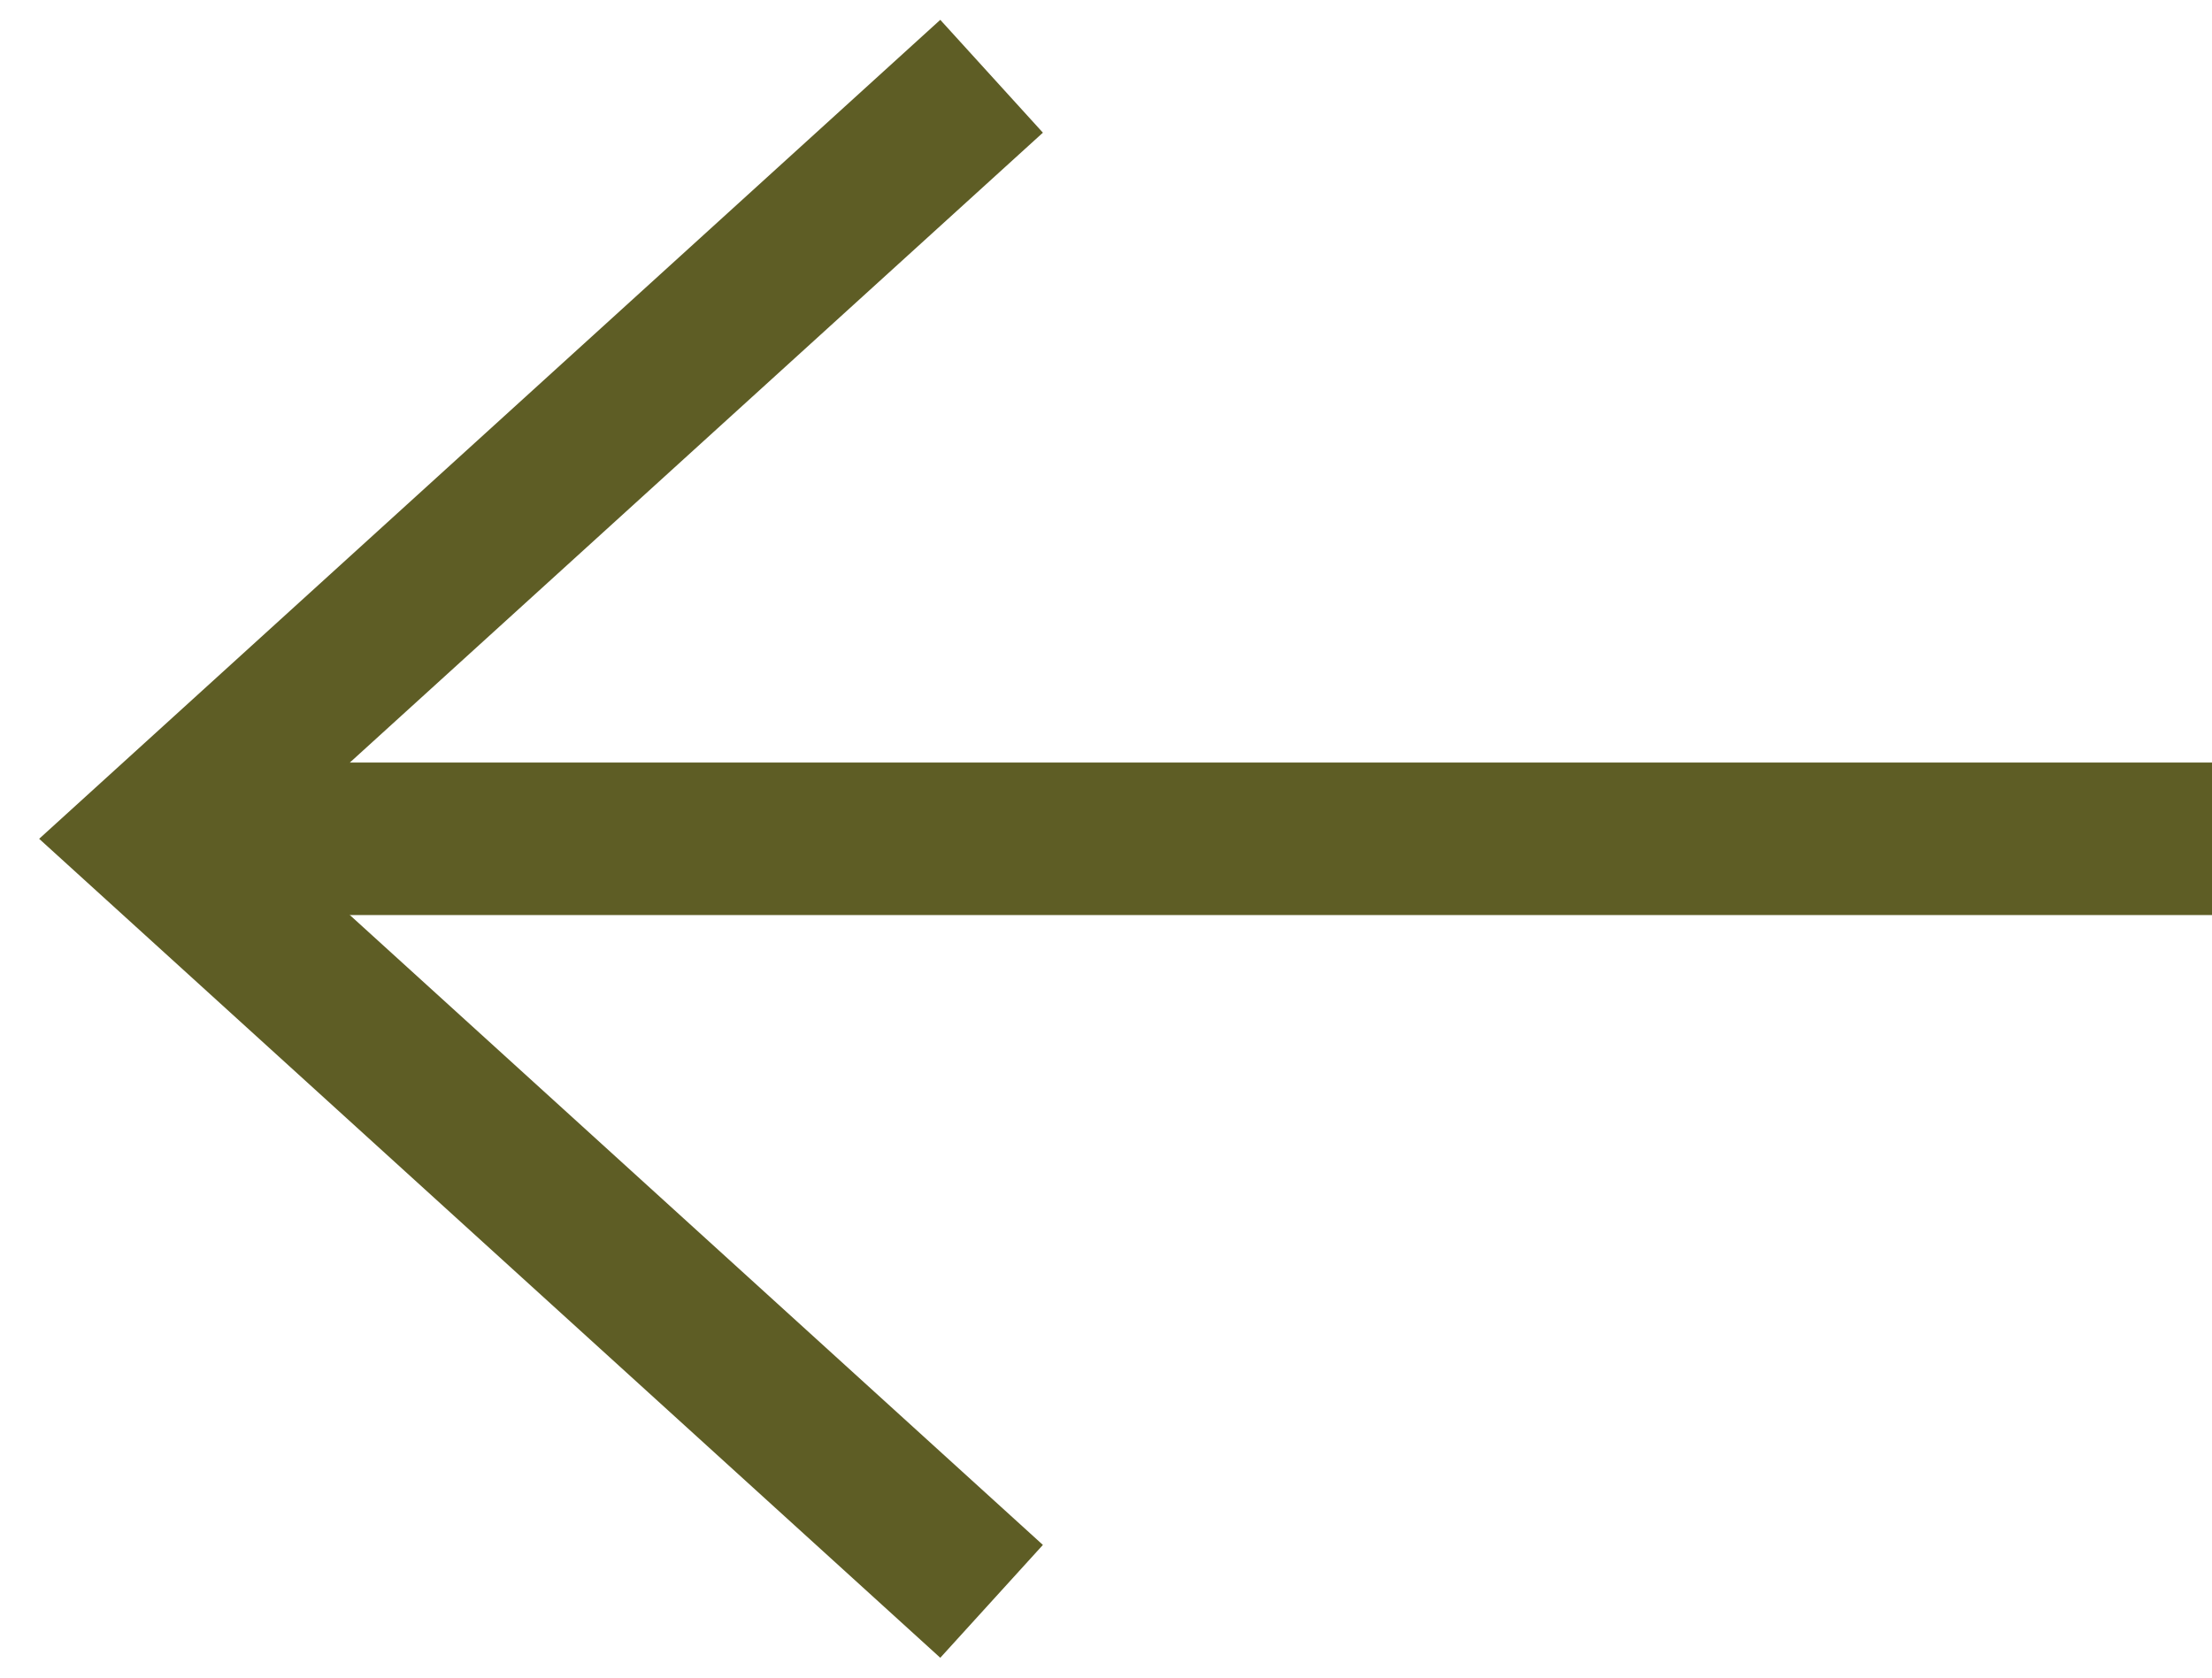
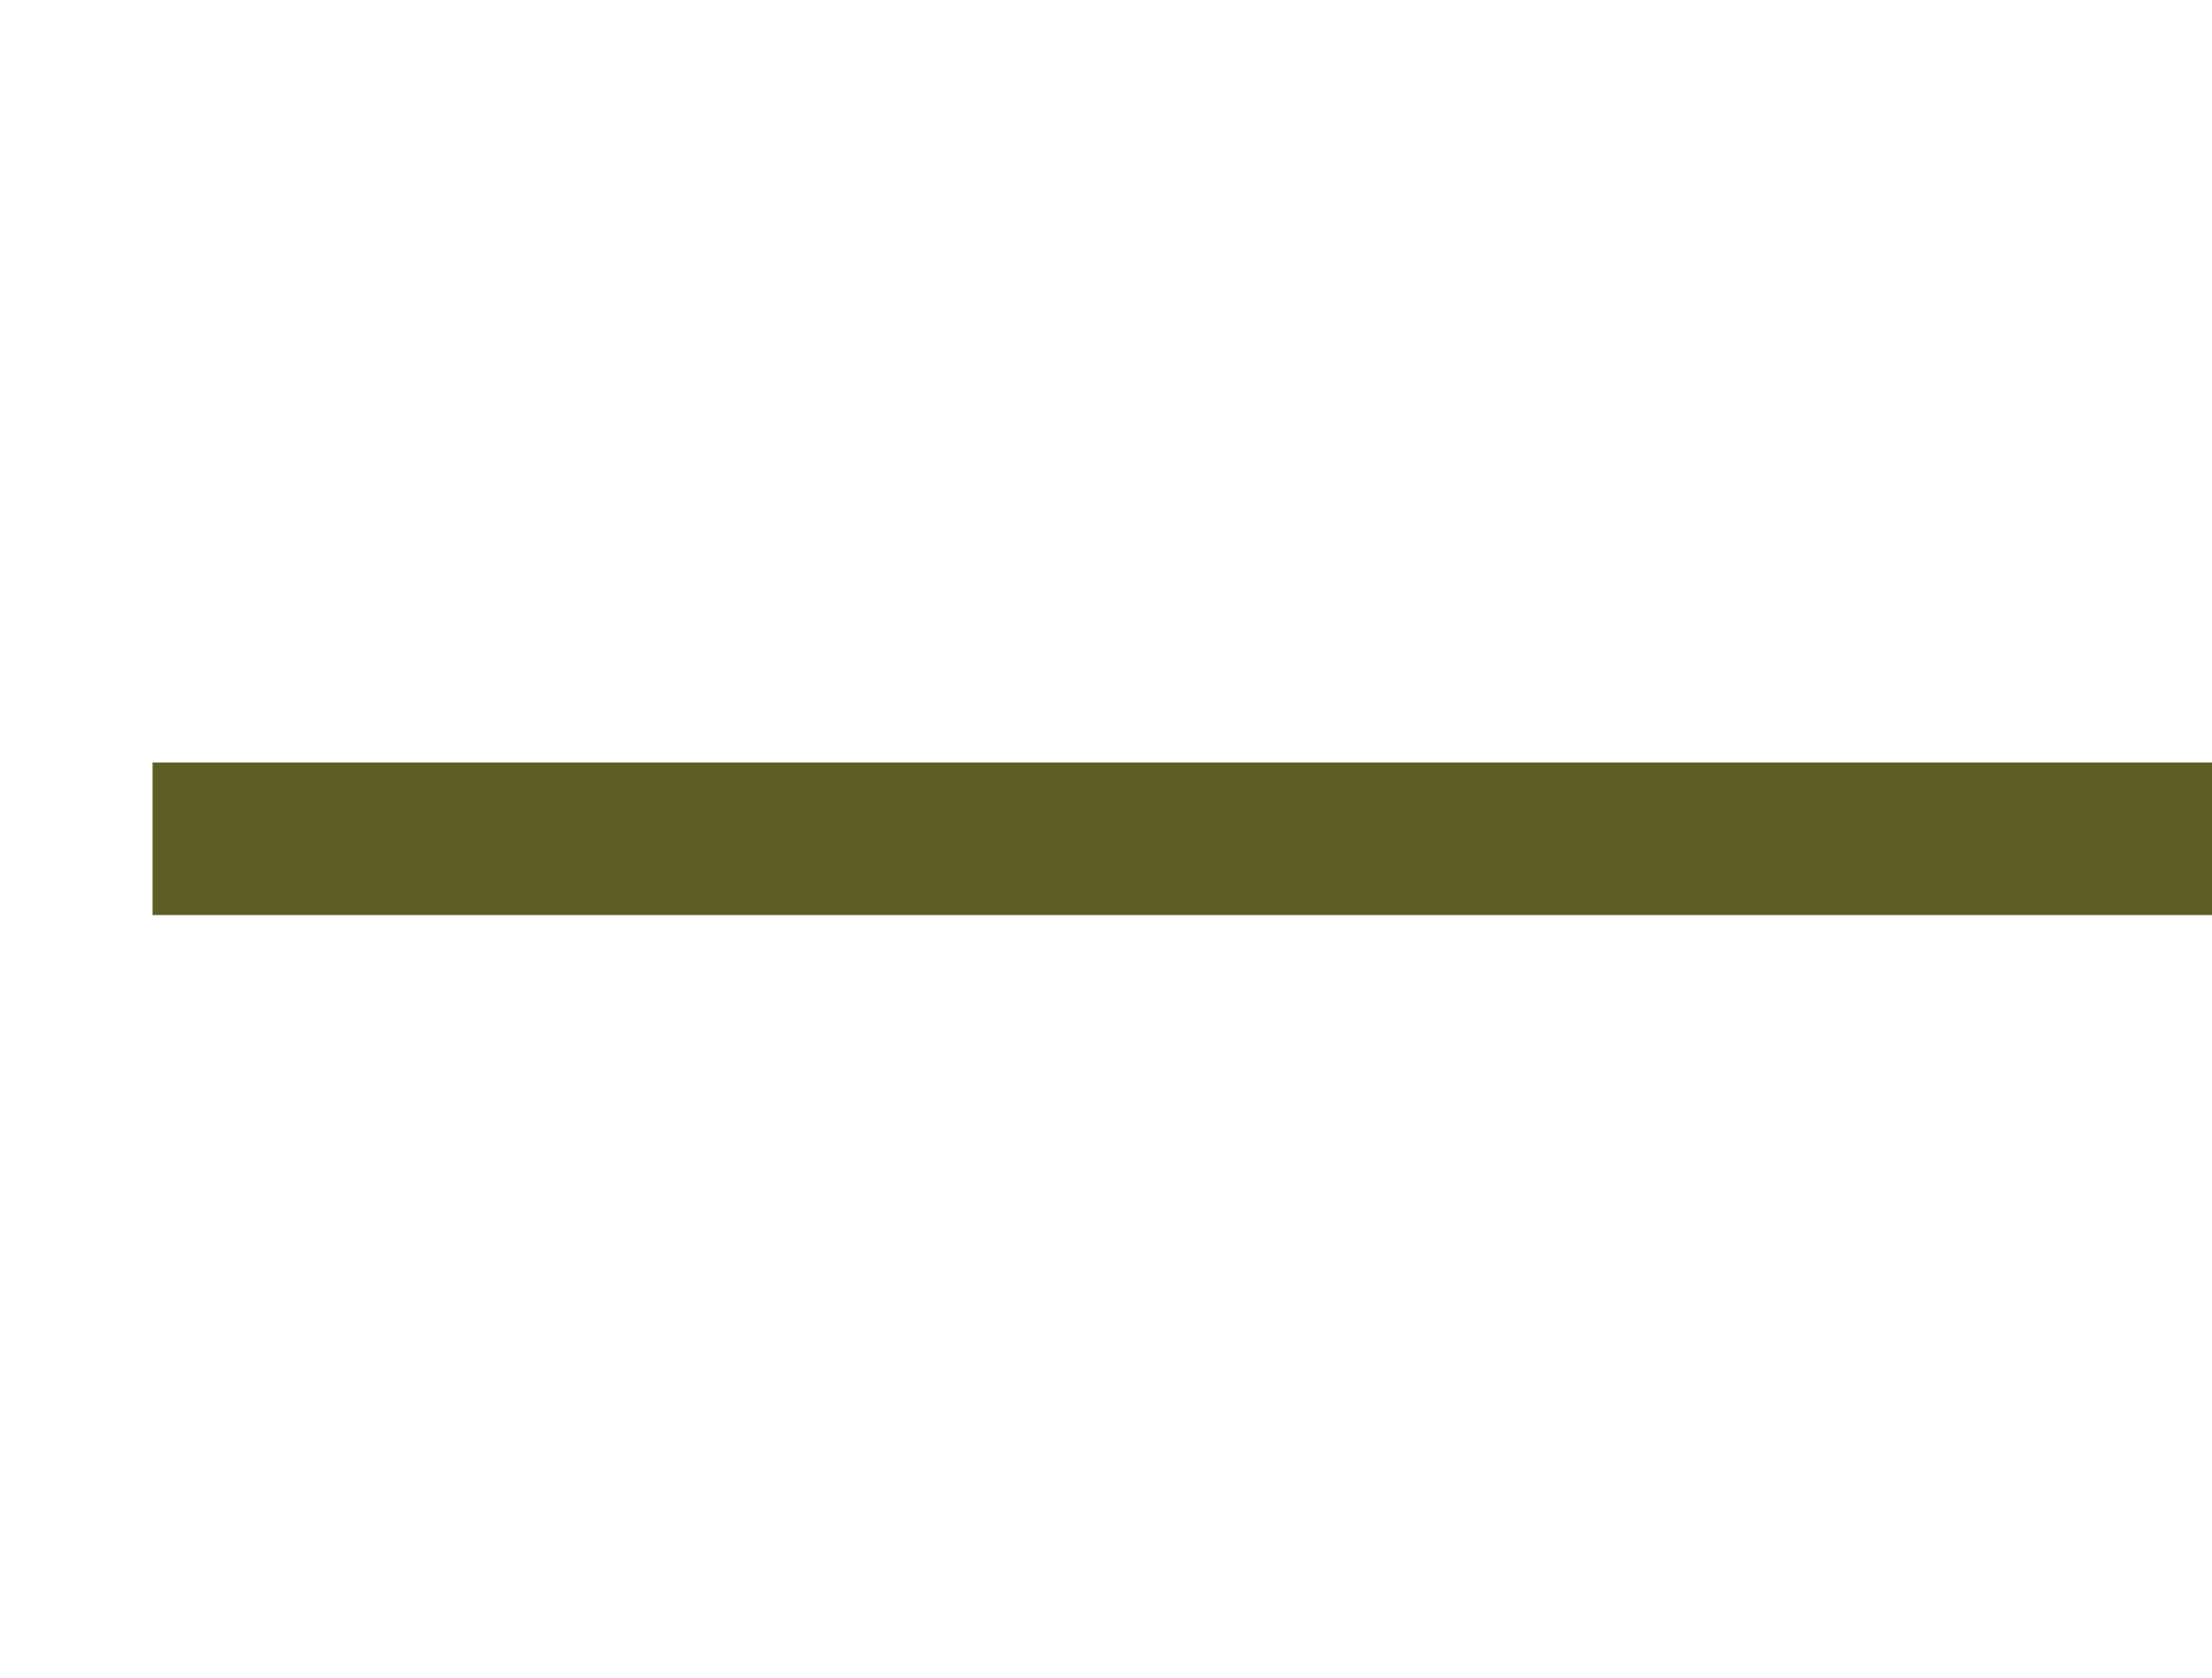
<svg xmlns="http://www.w3.org/2000/svg" width="29" height="22" viewBox="0 0 29 22" fill="none">
  <path d="M29 11L2 11" stroke="#5E5D25" stroke-width="2" />
-   <path d="M13 21L2 11L13 1" stroke="#5E5D25" stroke-width="2" />
</svg>